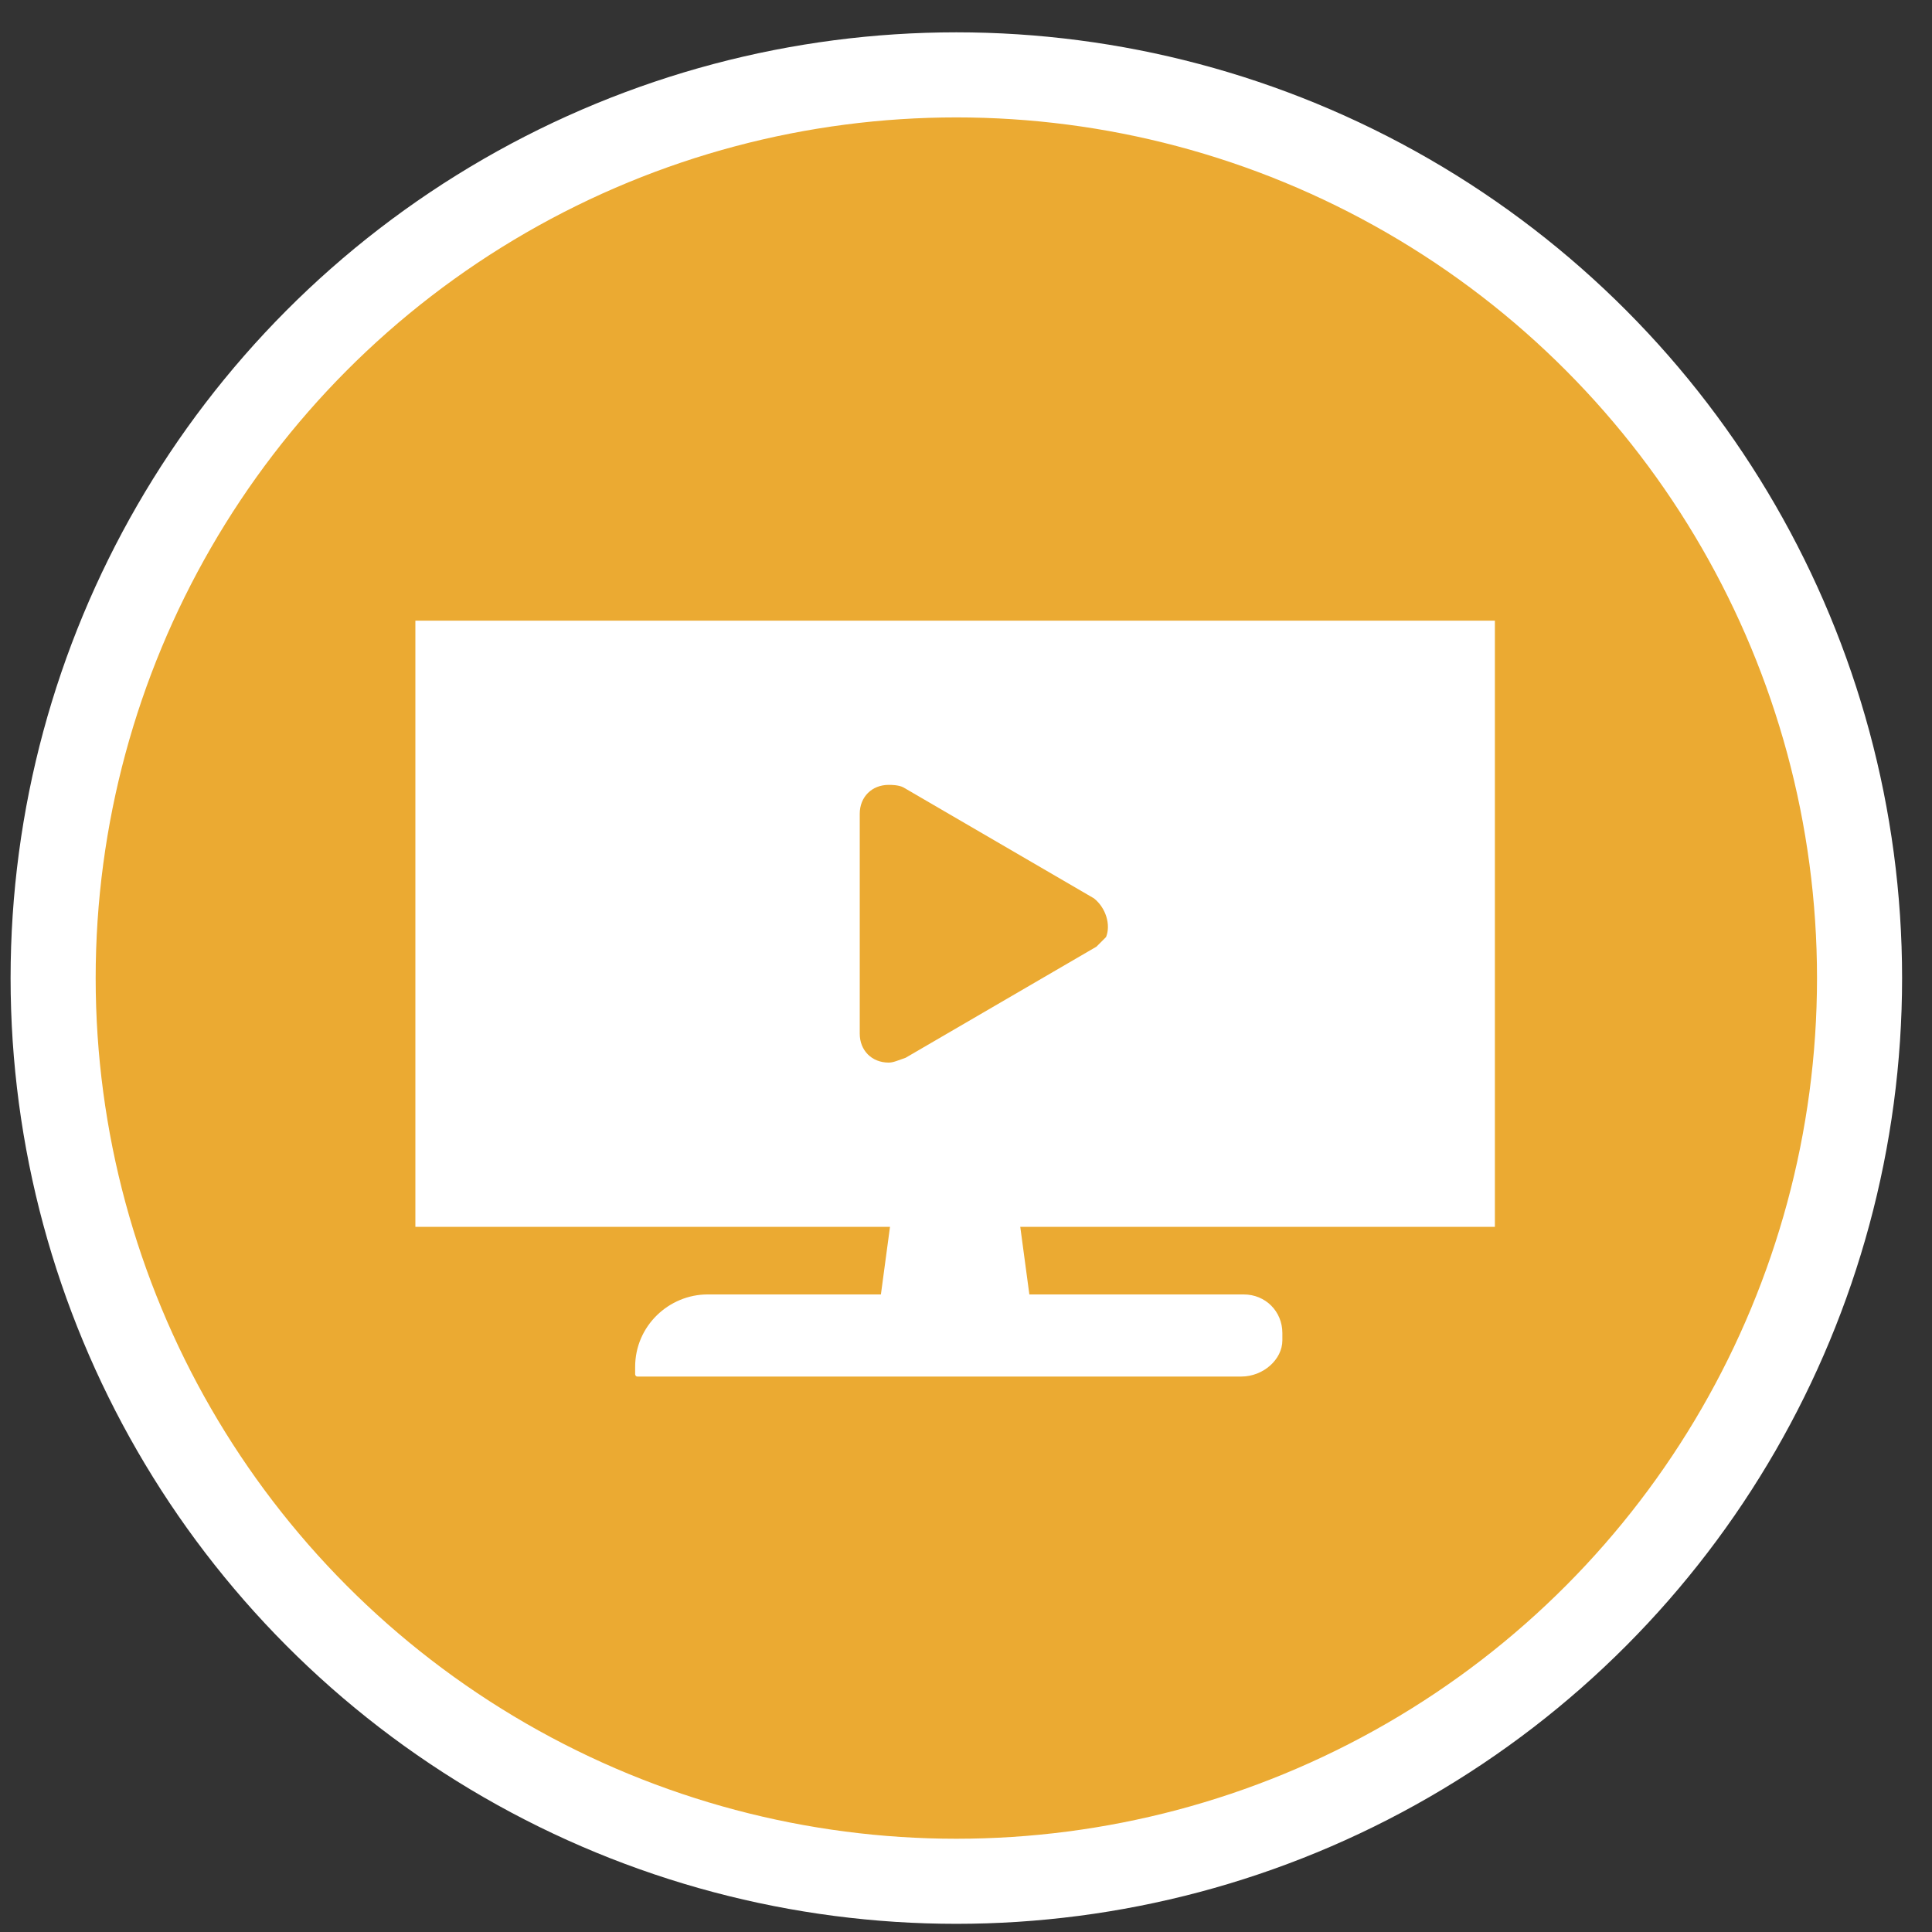
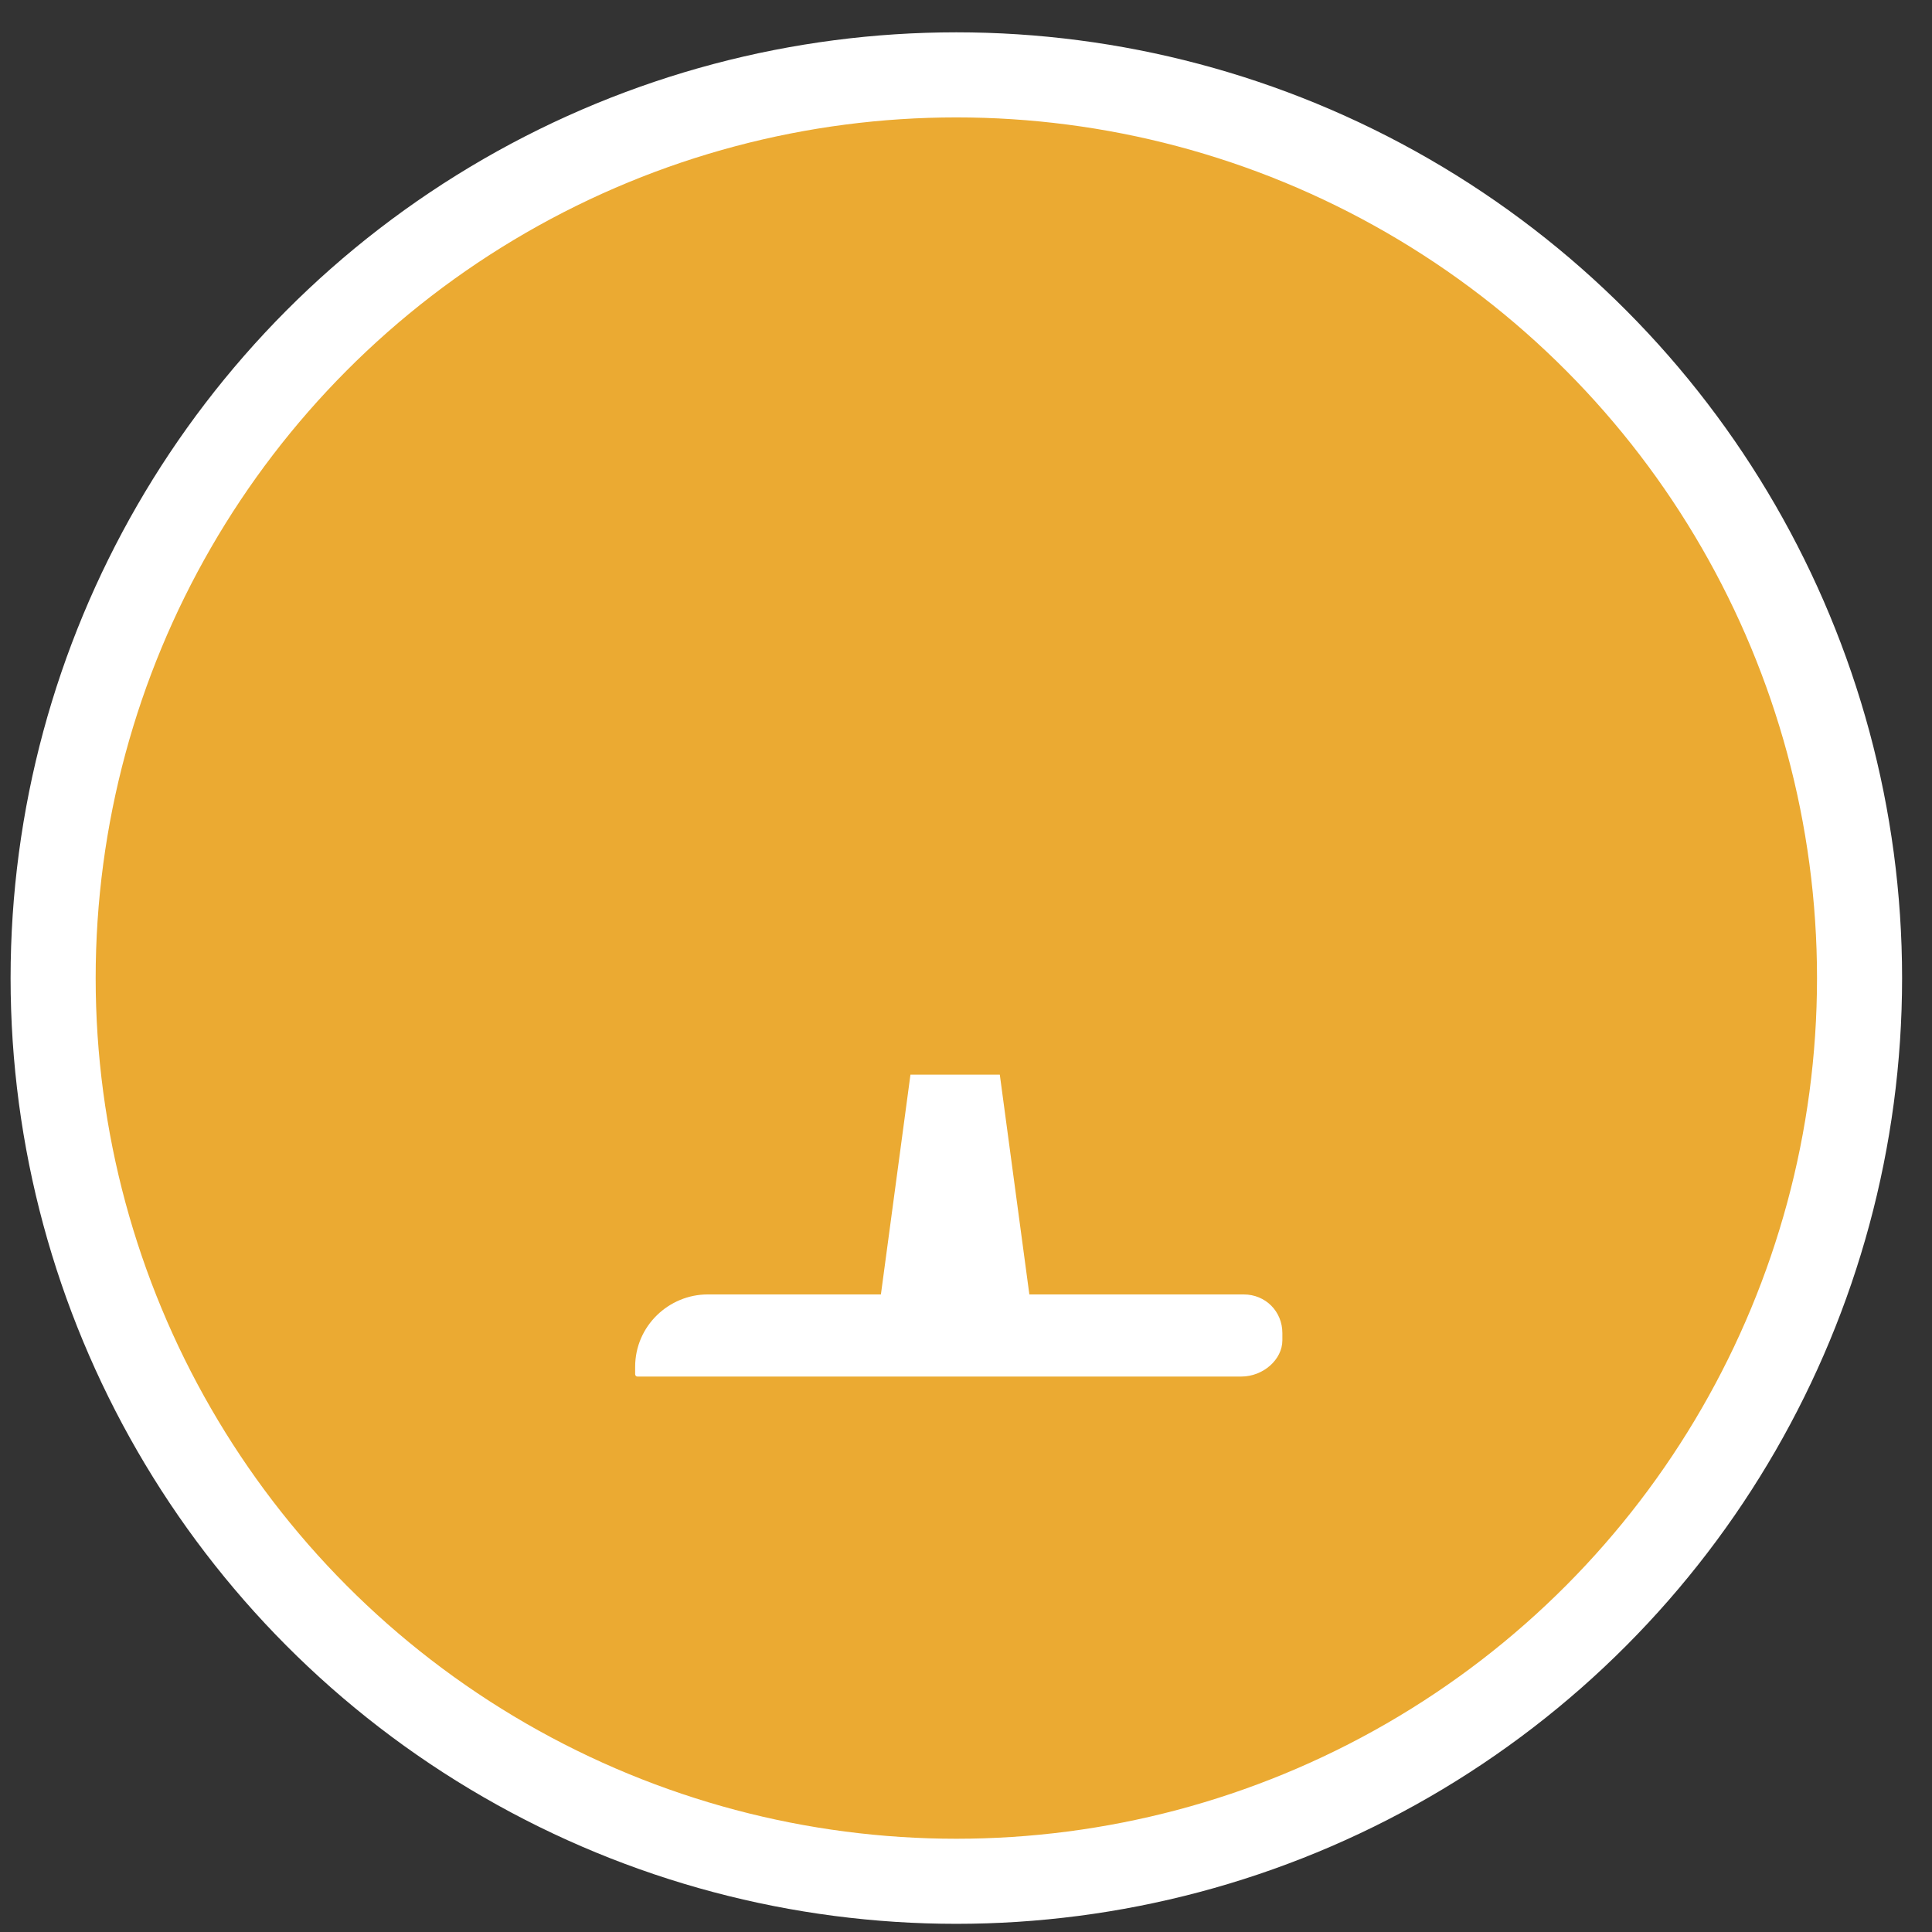
<svg xmlns="http://www.w3.org/2000/svg" version="1.1" id="Layer_1" x="0px" y="0px" viewBox="0 0 80 80" style="enable-background:new 0 0 80 80;" xml:space="preserve">
  <rect x="0" y="0" width="80" height="80" fill="#333333" stroke="none" />
  <style type="text/css">
	.st0{fill:#EBAA32;stroke:#FFFFFF;stroke-width:3.523;stroke-miterlimit:10;}
	.st1{fill:#FFFFFF;}
</style>
  <g>
    <circle class="st0" cx="39.6" cy="40.5" r="37.4" />
    <g>
      <g>
        <polygon class="st1" points="43,56.4 36.1,56.4 37.7,44.5 41.4,44.5    " />
        <path class="st1" d="M51.4,57h-25c-0.1,0-0.1-0.1-0.1-0.1v-0.3c0-1.7,1.4-3,3-3h22.2c0.9,0,1.6,0.7,1.6,1.6v0.3     C53.1,56.3,52.3,57,51.4,57z" />
      </g>
-       <path class="st1" d="M17.2,25.7v25.1h44.7V25.7H17.2z M45.8,38.8c-0.1,0.1-0.3,0.3-0.4,0.4l-7.9,4.6C37.2,43.9,37,44,36.8,44    c-0.7,0-1.2-0.5-1.2-1.2v-9.1c0-0.7,0.5-1.2,1.2-1.2c0.1,0,0.4,0,0.6,0.1l7.9,4.6C45.8,37.6,46,38.3,45.8,38.8z" />
    </g>
  </g>
</svg>